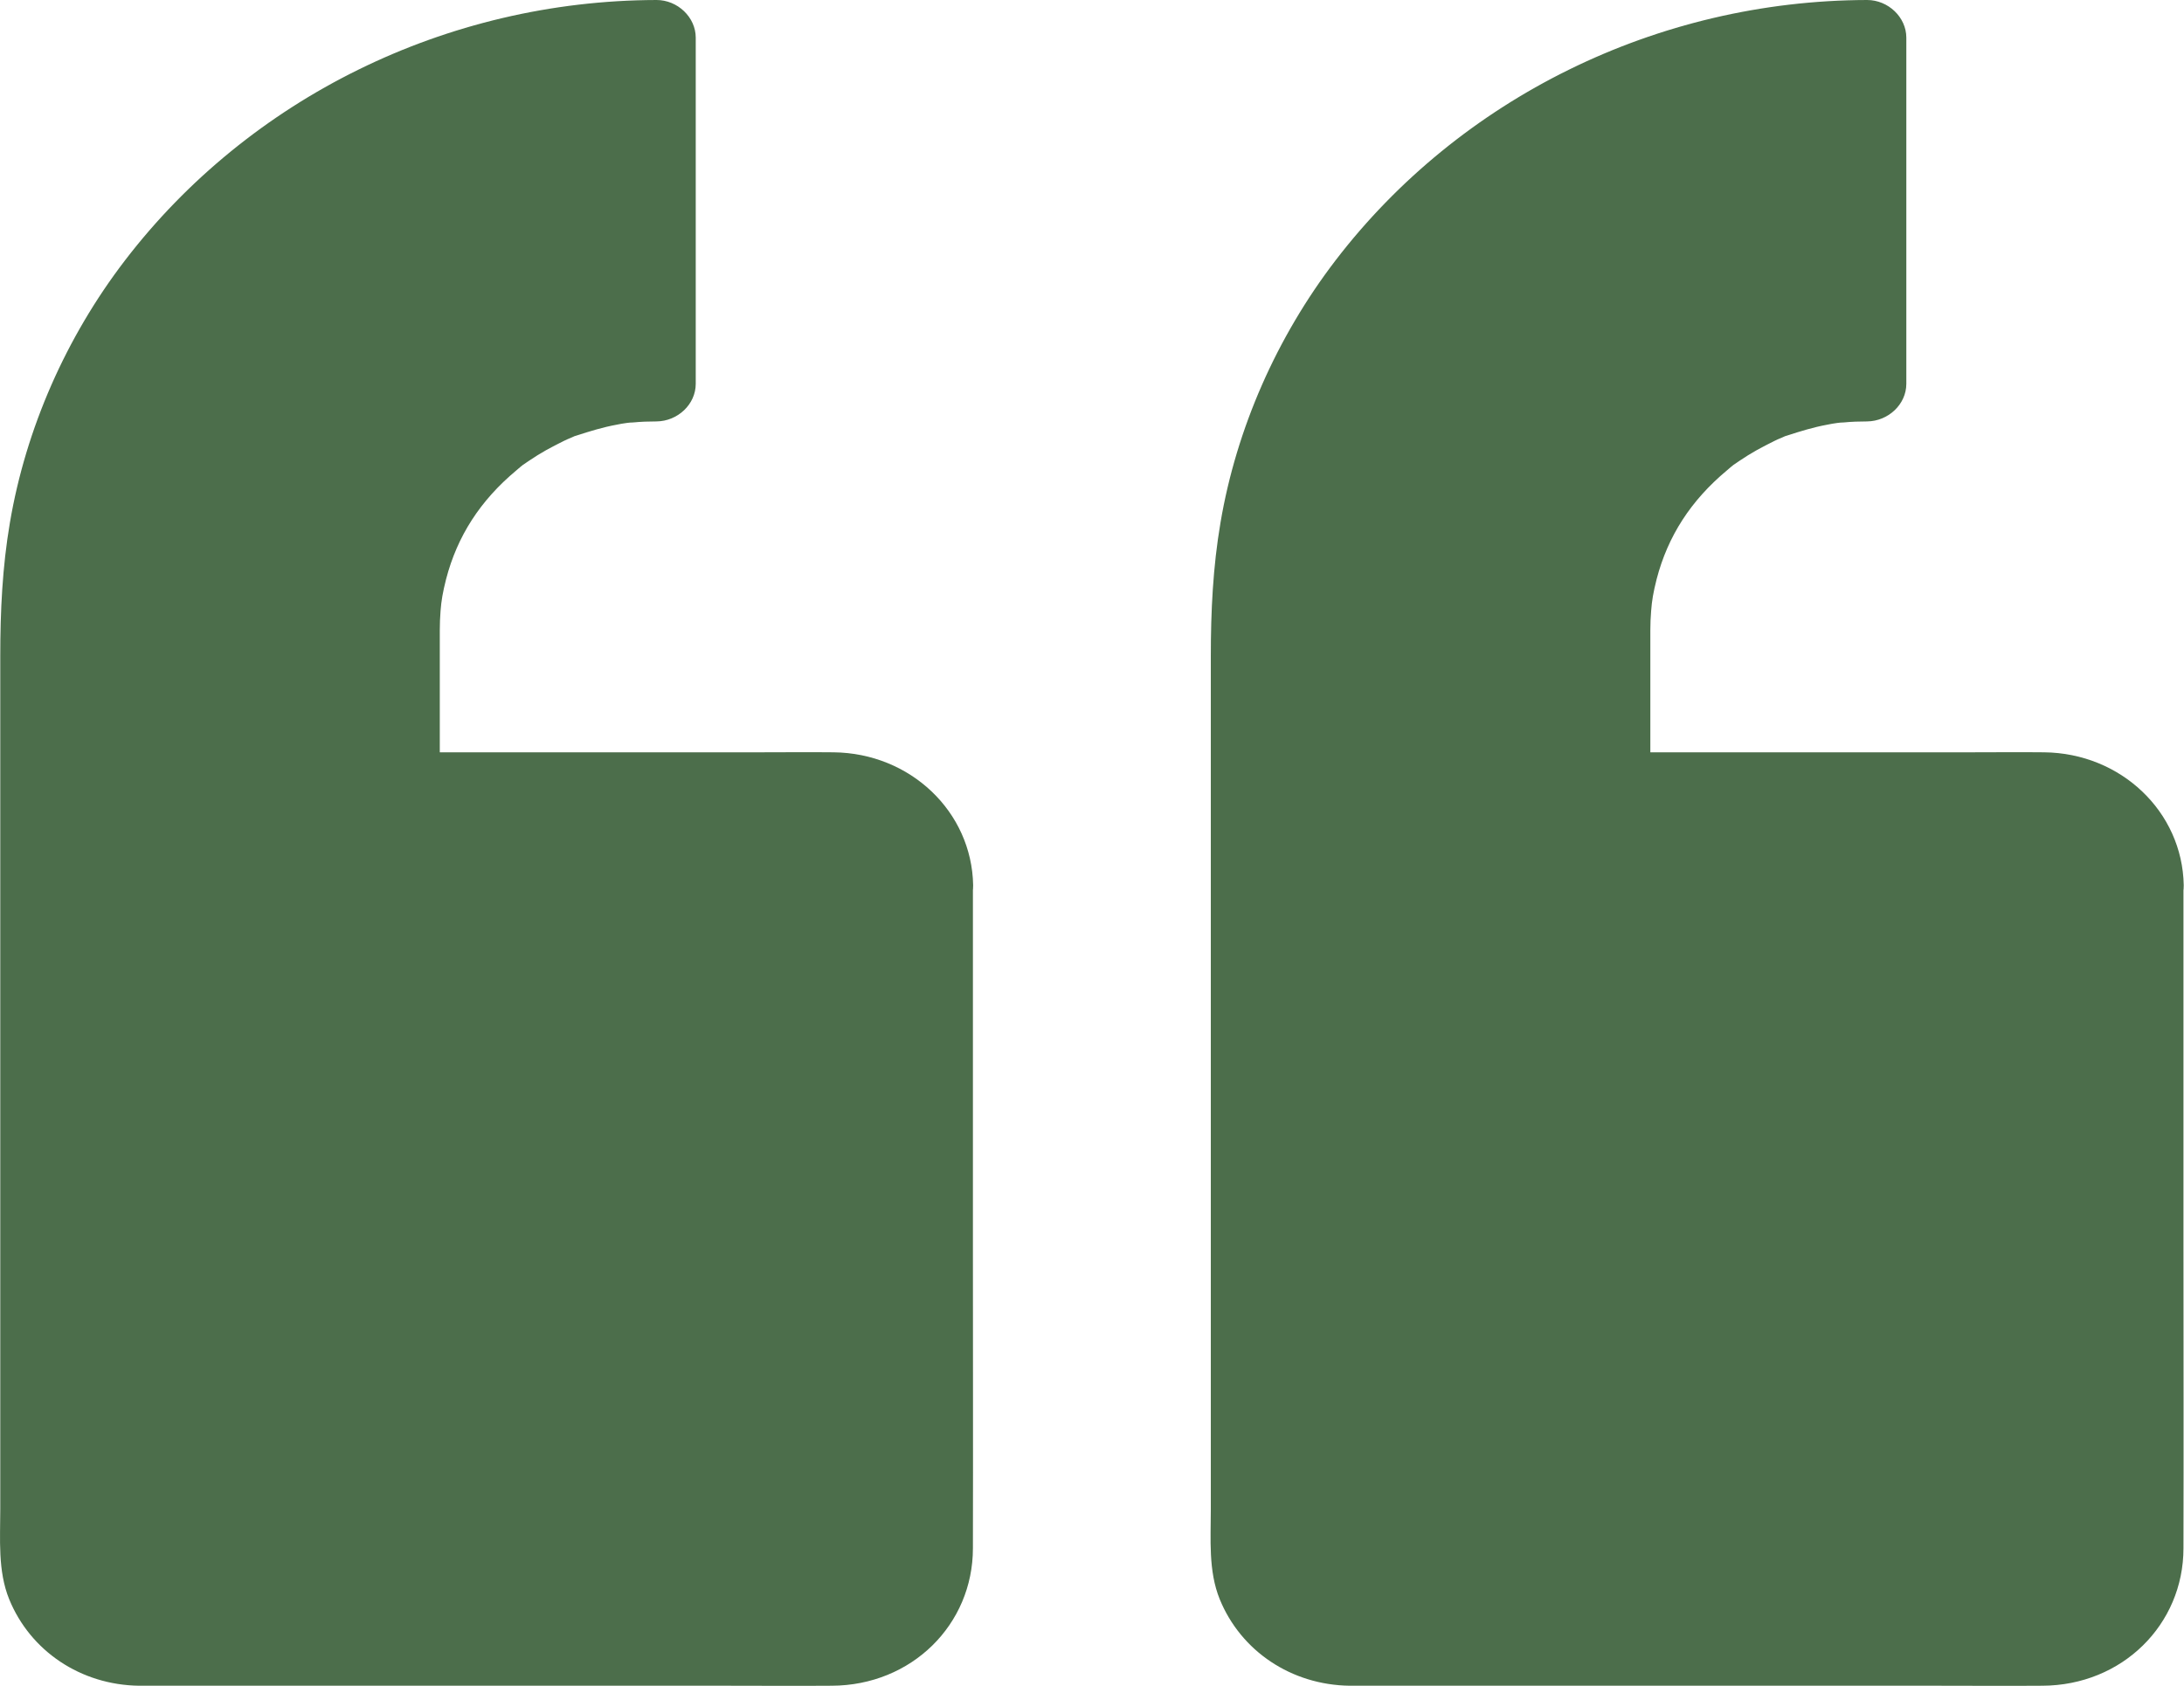
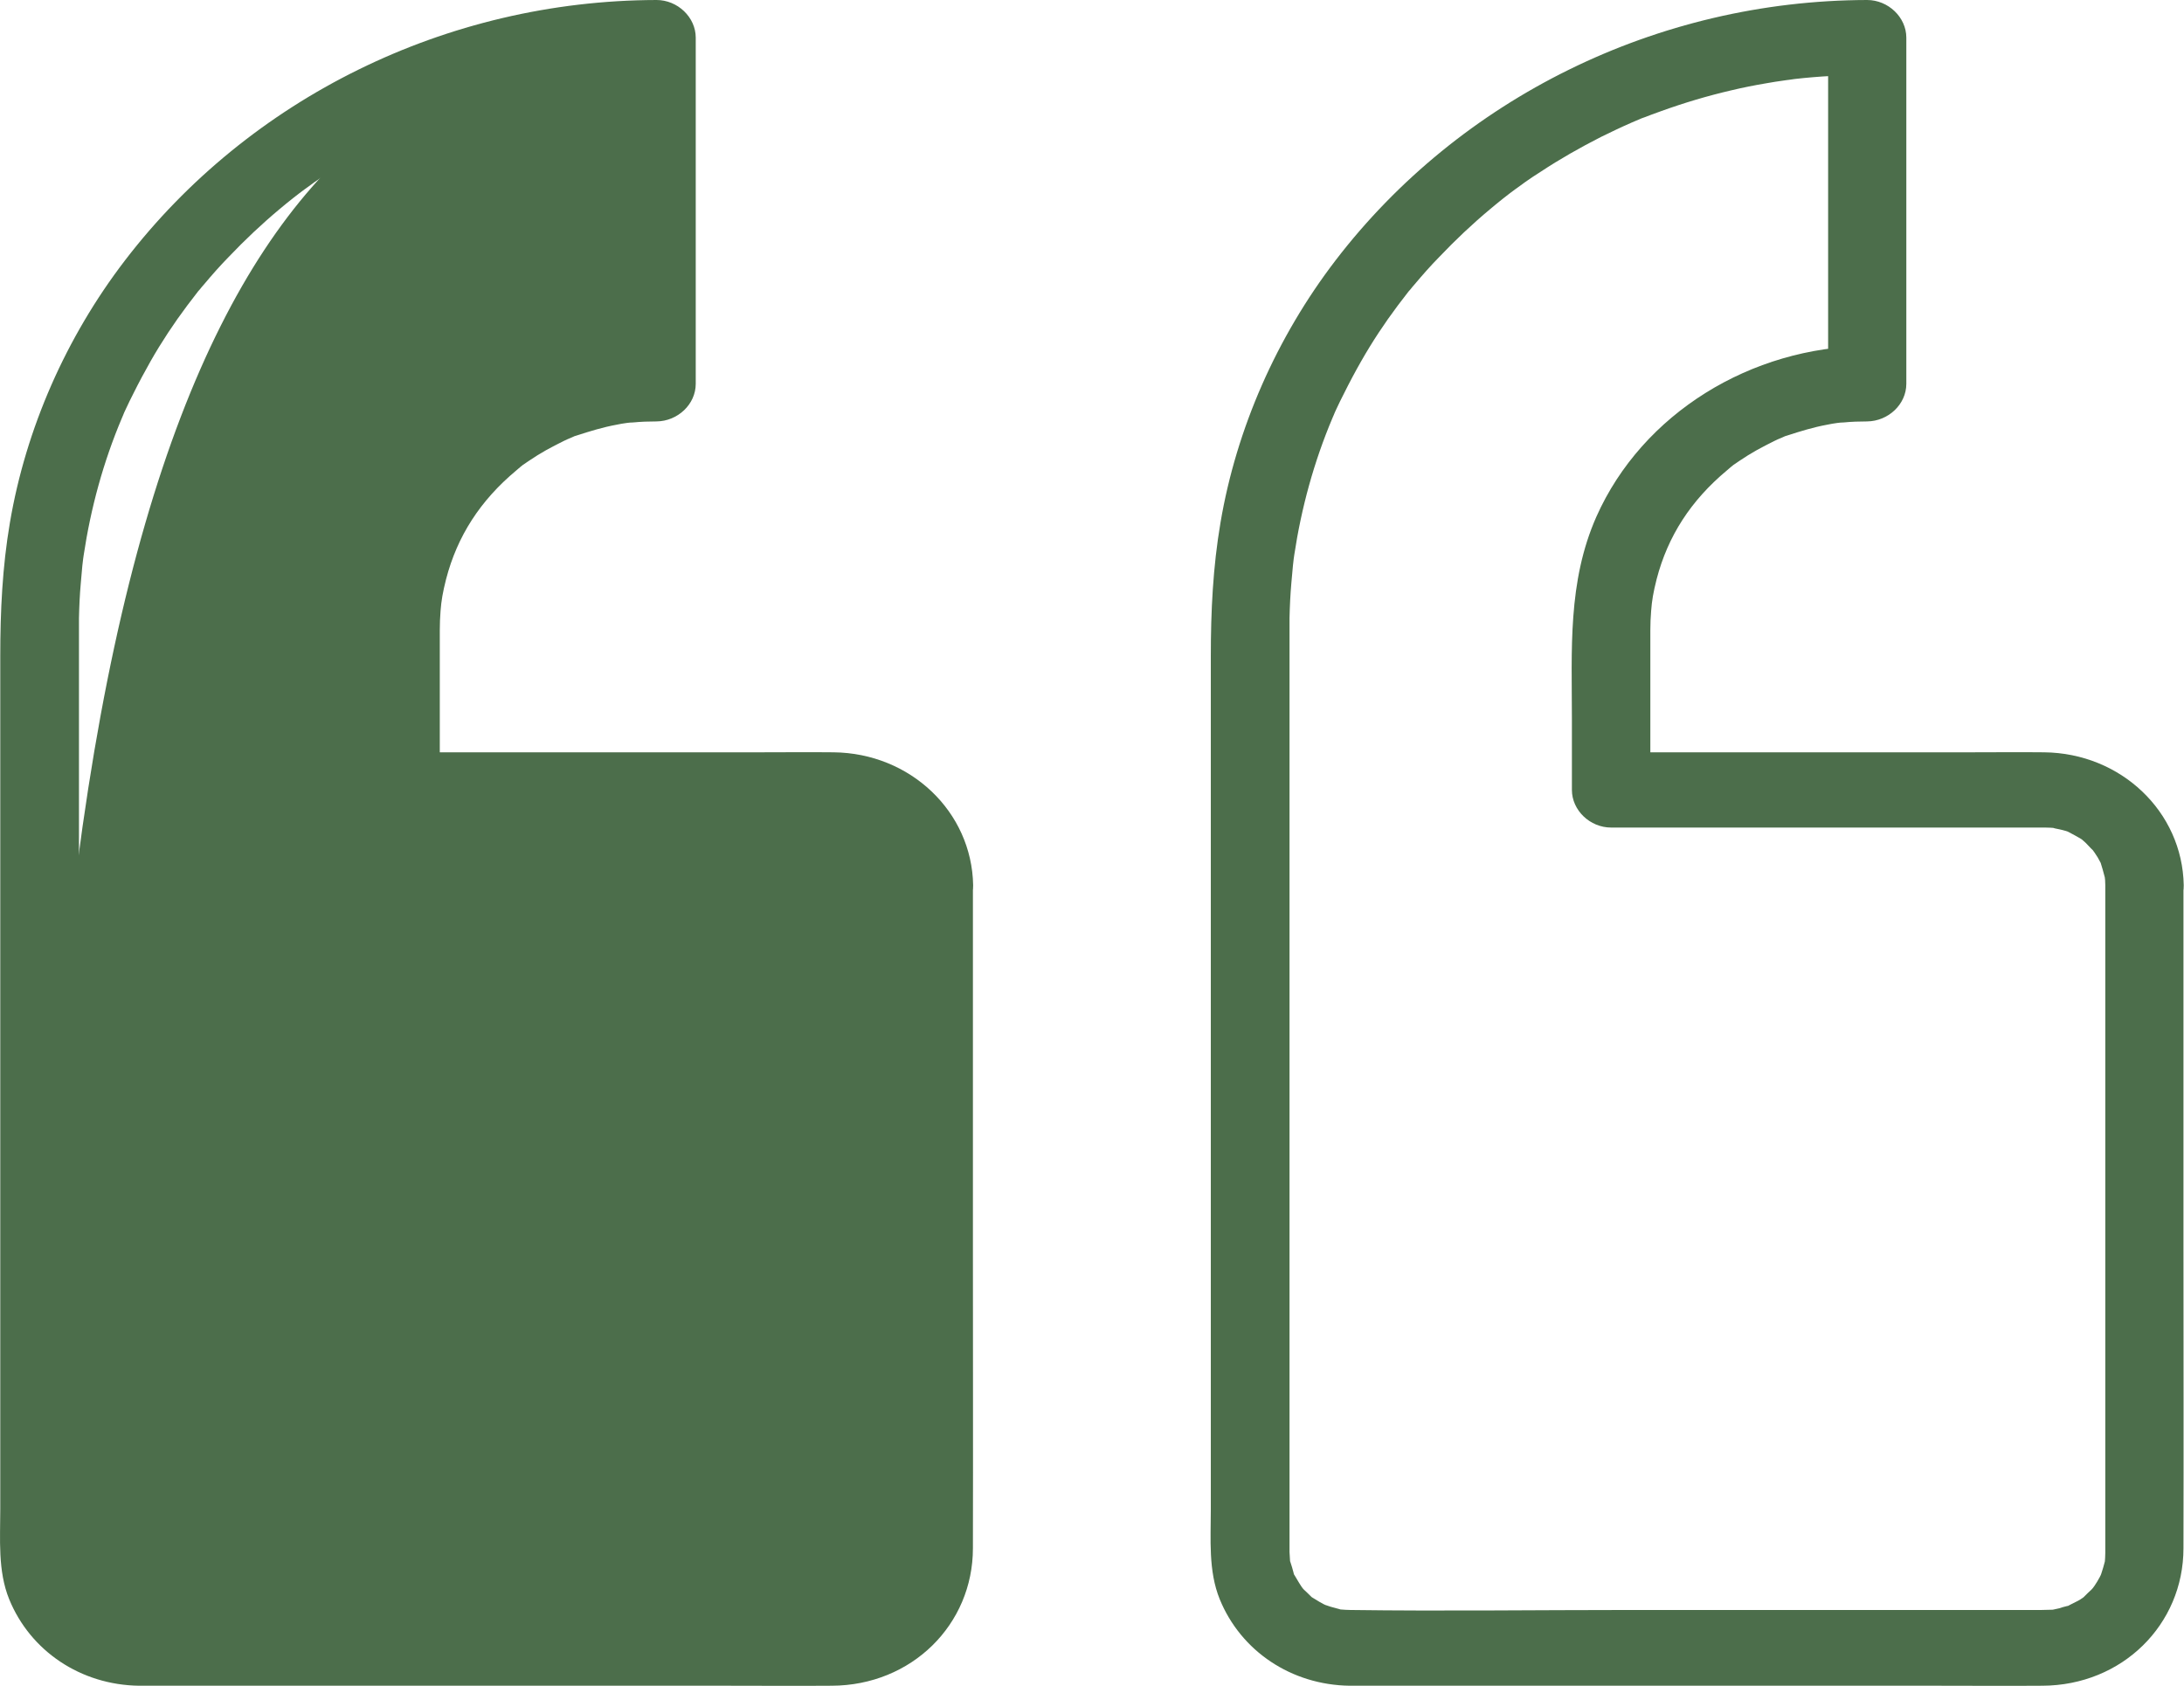
<svg xmlns="http://www.w3.org/2000/svg" width="57" height="44" viewBox="0 0 57 44" fill="none">
-   <path d="M55.969 23.105V40.521C55.969 41.895 54.809 43.008 53.376 43.008H35.225C33.792 43.008 32.632 41.895 32.632 40.521V16.427C32.632 7.896 39.844 0.976 48.736 0.976V10.011C46.887 10.011 45.215 10.731 44.007 11.89C42.799 13.049 42.049 14.653 42.049 16.427V20.617H53.376C54.809 20.617 55.969 21.73 55.969 23.105Z" fill="#4C6E4B" />
-   <path d="M54.946 23.105V40.52C54.946 40.612 54.939 40.704 54.932 40.789C54.939 40.743 54.973 40.612 54.925 40.789C54.905 40.874 54.877 40.959 54.85 41.044C54.843 41.084 54.775 41.221 54.857 41.051C54.782 41.208 54.693 41.359 54.591 41.489C54.707 41.346 54.611 41.463 54.584 41.489C54.523 41.548 54.454 41.607 54.4 41.666C54.277 41.791 54.359 41.699 54.4 41.673C54.332 41.725 54.257 41.771 54.175 41.81C54.12 41.837 54.072 41.863 54.018 41.889C53.786 42.013 54.188 41.856 53.929 41.922C53.868 41.935 53.813 41.954 53.752 41.974C53.69 41.987 53.636 42 53.574 42.013C53.697 42 53.69 42 53.567 42.013C53.465 42.013 53.369 42.02 53.274 42.02H42.506C40.09 42.02 37.668 42.053 35.245 42.02C35.163 42.02 35.075 42.013 34.993 42.007C34.822 41.994 35.211 42.072 34.945 41.994C34.87 41.974 34.795 41.954 34.727 41.935C34.679 41.922 34.495 41.85 34.679 41.928C34.597 41.895 34.515 41.856 34.44 41.81L34.215 41.673C34.256 41.699 34.338 41.791 34.215 41.666C34.153 41.607 34.092 41.542 34.031 41.489C34.003 41.463 33.908 41.346 34.024 41.489C33.935 41.372 33.867 41.247 33.792 41.123C33.662 40.9 33.826 41.287 33.758 41.038C33.737 40.953 33.71 40.867 33.682 40.782C33.601 40.527 33.682 40.894 33.669 40.737C33.662 40.658 33.662 40.586 33.655 40.508V16.132C33.662 15.825 33.676 15.524 33.703 15.216L33.744 14.764L33.764 14.587C33.771 14.528 33.805 14.312 33.778 14.489C33.962 13.265 34.29 12.06 34.774 10.914C34.795 10.862 34.822 10.809 34.843 10.751C34.754 10.954 34.87 10.685 34.883 10.665C34.945 10.534 35.006 10.404 35.075 10.273C35.218 9.985 35.368 9.703 35.525 9.428C35.812 8.924 36.132 8.439 36.48 7.975C36.569 7.857 36.658 7.745 36.746 7.628C36.924 7.398 36.617 7.778 36.808 7.556C36.842 7.51 36.883 7.464 36.917 7.425C37.122 7.182 37.333 6.94 37.559 6.711C37.982 6.266 38.425 5.847 38.896 5.454C39.121 5.264 39.353 5.081 39.585 4.91C39.421 5.035 39.756 4.786 39.804 4.753C39.933 4.662 40.07 4.57 40.206 4.485C40.711 4.151 41.243 3.85 41.782 3.575C42.049 3.444 42.322 3.313 42.594 3.195C42.676 3.162 42.758 3.123 42.84 3.09C42.874 3.077 43.024 3.018 42.847 3.09C43.018 3.025 43.181 2.959 43.352 2.901C43.953 2.684 44.567 2.501 45.188 2.357C45.488 2.285 45.788 2.226 46.095 2.174C46.245 2.148 46.402 2.121 46.552 2.102C46.614 2.095 46.675 2.082 46.737 2.076C46.505 2.108 46.812 2.069 46.839 2.062C47.467 1.99 48.101 1.958 48.736 1.958L47.712 0.976V10.011L48.736 9.029C45.699 9.055 42.867 10.79 41.666 13.481C40.909 15.19 41.025 16.97 41.025 18.784V20.617C41.025 21.148 41.496 21.599 42.049 21.599H53.376C53.472 21.599 53.567 21.606 53.656 21.612C53.451 21.593 53.772 21.645 53.834 21.665C53.888 21.678 53.95 21.697 54.004 21.717C53.908 21.684 53.922 21.678 54.004 21.724C54.106 21.776 54.209 21.835 54.311 21.894C54.325 21.9 54.441 21.985 54.352 21.92C54.25 21.841 54.434 21.992 54.448 22.012C54.489 22.051 54.7 22.287 54.577 22.13C54.639 22.208 54.693 22.293 54.748 22.378C54.775 22.431 54.803 22.477 54.83 22.529C54.898 22.66 54.782 22.391 54.83 22.535C54.864 22.647 54.898 22.758 54.925 22.869C54.953 22.981 54.925 22.843 54.925 22.83C54.939 22.922 54.946 23.013 54.946 23.105C54.953 23.616 55.41 24.113 55.969 24.087C56.515 24.061 57.007 23.655 56.993 23.105C56.959 21.18 55.348 19.655 53.349 19.635C52.701 19.628 52.059 19.635 51.411 19.635H42.049L43.072 20.617V16.447C43.072 16.276 43.079 16.113 43.093 15.943C43.113 15.674 43.147 15.471 43.236 15.117C43.529 13.991 44.13 13.062 45.072 12.276C45.263 12.112 45.215 12.152 45.399 12.027C45.542 11.929 45.693 11.837 45.843 11.752C45.993 11.667 46.15 11.589 46.307 11.51C46.368 11.477 46.436 11.451 46.498 11.425C46.798 11.294 46.334 11.471 46.648 11.366C46.989 11.255 47.33 11.15 47.685 11.085C47.774 11.065 47.863 11.052 47.951 11.039C48.026 11.026 48.026 11.026 47.951 11.039C48.006 11.032 48.06 11.026 48.115 11.026C48.32 11.006 48.525 10.999 48.729 10.999C49.282 10.993 49.753 10.554 49.753 10.017V0.982C49.753 0.452 49.282 0 48.729 0C43.243 0.013 38.098 2.567 34.856 6.796C33.321 8.8 32.27 11.183 31.854 13.638C31.656 14.797 31.601 15.956 31.601 17.128V39.388C31.601 40.167 31.533 40.998 31.833 41.738C32.386 43.094 33.703 43.977 35.225 43.997H50.572C51.479 43.997 52.387 44.004 53.301 43.997C55.389 43.99 56.986 42.4 56.986 40.409C56.993 37.784 56.986 35.158 56.986 32.533V23.112C56.986 22.601 56.515 22.103 55.962 22.13C55.417 22.149 54.946 22.555 54.946 23.105ZM24.375 23.105V40.52C24.375 41.895 23.215 43.008 21.782 43.008H3.63C2.197 43.008 1.037 41.895 1.037 40.52V16.427C1.037 7.896 8.25 0.976 17.141 0.976V10.011C15.292 10.011 13.62 10.731 12.412 11.89C11.205 13.049 10.454 14.653 10.454 16.427V20.617H21.782C23.215 20.617 24.375 21.73 24.375 23.105Z" fill="#4C6E4B" />
+   <path d="M54.946 23.105V40.52C54.946 40.612 54.939 40.704 54.932 40.789C54.939 40.743 54.973 40.612 54.925 40.789C54.905 40.874 54.877 40.959 54.85 41.044C54.843 41.084 54.775 41.221 54.857 41.051C54.782 41.208 54.693 41.359 54.591 41.489C54.707 41.346 54.611 41.463 54.584 41.489C54.523 41.548 54.454 41.607 54.4 41.666C54.277 41.791 54.359 41.699 54.4 41.673C54.332 41.725 54.257 41.771 54.175 41.81C54.12 41.837 54.072 41.863 54.018 41.889C53.786 42.013 54.188 41.856 53.929 41.922C53.868 41.935 53.813 41.954 53.752 41.974C53.69 41.987 53.636 42 53.574 42.013C53.697 42 53.69 42 53.567 42.013C53.465 42.013 53.369 42.02 53.274 42.02H42.506C40.09 42.02 37.668 42.053 35.245 42.02C35.163 42.02 35.075 42.013 34.993 42.007C34.822 41.994 35.211 42.072 34.945 41.994C34.87 41.974 34.795 41.954 34.727 41.935C34.679 41.922 34.495 41.85 34.679 41.928C34.597 41.895 34.515 41.856 34.44 41.81L34.215 41.673C34.256 41.699 34.338 41.791 34.215 41.666C34.153 41.607 34.092 41.542 34.031 41.489C34.003 41.463 33.908 41.346 34.024 41.489C33.935 41.372 33.867 41.247 33.792 41.123C33.662 40.9 33.826 41.287 33.758 41.038C33.737 40.953 33.71 40.867 33.682 40.782C33.601 40.527 33.682 40.894 33.669 40.737C33.662 40.658 33.662 40.586 33.655 40.508V16.132C33.662 15.825 33.676 15.524 33.703 15.216L33.744 14.764L33.764 14.587C33.771 14.528 33.805 14.312 33.778 14.489C33.962 13.265 34.29 12.06 34.774 10.914C34.795 10.862 34.822 10.809 34.843 10.751C34.754 10.954 34.87 10.685 34.883 10.665C34.945 10.534 35.006 10.404 35.075 10.273C35.218 9.985 35.368 9.703 35.525 9.428C35.812 8.924 36.132 8.439 36.48 7.975C36.569 7.857 36.658 7.745 36.746 7.628C36.924 7.398 36.617 7.778 36.808 7.556C36.842 7.51 36.883 7.464 36.917 7.425C37.122 7.182 37.333 6.94 37.559 6.711C37.982 6.266 38.425 5.847 38.896 5.454C39.121 5.264 39.353 5.081 39.585 4.91C39.421 5.035 39.756 4.786 39.804 4.753C39.933 4.662 40.07 4.57 40.206 4.485C40.711 4.151 41.243 3.85 41.782 3.575C42.049 3.444 42.322 3.313 42.594 3.195C42.676 3.162 42.758 3.123 42.84 3.09C42.874 3.077 43.024 3.018 42.847 3.09C43.018 3.025 43.181 2.959 43.352 2.901C43.953 2.684 44.567 2.501 45.188 2.357C45.488 2.285 45.788 2.226 46.095 2.174C46.245 2.148 46.402 2.121 46.552 2.102C46.614 2.095 46.675 2.082 46.737 2.076C46.505 2.108 46.812 2.069 46.839 2.062C47.467 1.99 48.101 1.958 48.736 1.958L47.712 0.976V10.011L48.736 9.029C45.699 9.055 42.867 10.79 41.666 13.481C40.909 15.19 41.025 16.97 41.025 18.784V20.617C41.025 21.148 41.496 21.599 42.049 21.599H53.376C53.472 21.599 53.567 21.606 53.656 21.612C53.451 21.593 53.772 21.645 53.834 21.665C53.888 21.678 53.95 21.697 54.004 21.717C53.908 21.684 53.922 21.678 54.004 21.724C54.106 21.776 54.209 21.835 54.311 21.894C54.325 21.9 54.441 21.985 54.352 21.92C54.25 21.841 54.434 21.992 54.448 22.012C54.489 22.051 54.7 22.287 54.577 22.13C54.639 22.208 54.693 22.293 54.748 22.378C54.775 22.431 54.803 22.477 54.83 22.529C54.898 22.66 54.782 22.391 54.83 22.535C54.864 22.647 54.898 22.758 54.925 22.869C54.953 22.981 54.925 22.843 54.925 22.83C54.939 22.922 54.946 23.013 54.946 23.105C54.953 23.616 55.41 24.113 55.969 24.087C56.515 24.061 57.007 23.655 56.993 23.105C56.959 21.18 55.348 19.655 53.349 19.635C52.701 19.628 52.059 19.635 51.411 19.635H42.049L43.072 20.617V16.447C43.072 16.276 43.079 16.113 43.093 15.943C43.113 15.674 43.147 15.471 43.236 15.117C43.529 13.991 44.13 13.062 45.072 12.276C45.263 12.112 45.215 12.152 45.399 12.027C45.542 11.929 45.693 11.837 45.843 11.752C45.993 11.667 46.15 11.589 46.307 11.51C46.368 11.477 46.436 11.451 46.498 11.425C46.798 11.294 46.334 11.471 46.648 11.366C46.989 11.255 47.33 11.15 47.685 11.085C47.774 11.065 47.863 11.052 47.951 11.039C48.026 11.026 48.026 11.026 47.951 11.039C48.006 11.032 48.06 11.026 48.115 11.026C48.32 11.006 48.525 10.999 48.729 10.999C49.282 10.993 49.753 10.554 49.753 10.017V0.982C49.753 0.452 49.282 0 48.729 0C43.243 0.013 38.098 2.567 34.856 6.796C33.321 8.8 32.27 11.183 31.854 13.638C31.656 14.797 31.601 15.956 31.601 17.128V39.388C31.601 40.167 31.533 40.998 31.833 41.738C32.386 43.094 33.703 43.977 35.225 43.997H50.572C51.479 43.997 52.387 44.004 53.301 43.997C55.389 43.99 56.986 42.4 56.986 40.409C56.993 37.784 56.986 35.158 56.986 32.533V23.112C56.986 22.601 56.515 22.103 55.962 22.13C55.417 22.149 54.946 22.555 54.946 23.105ZM24.375 23.105V40.52C24.375 41.895 23.215 43.008 21.782 43.008H3.63C2.197 43.008 1.037 41.895 1.037 40.52C1.037 7.896 8.25 0.976 17.141 0.976V10.011C15.292 10.011 13.62 10.731 12.412 11.89C11.205 13.049 10.454 14.653 10.454 16.427V20.617H21.782C23.215 20.617 24.375 21.73 24.375 23.105Z" fill="#4C6E4B" />
  <path d="M23.351 23.105V40.52C23.351 40.612 23.344 40.704 23.338 40.789C23.344 40.743 23.379 40.612 23.331 40.789C23.31 40.874 23.283 40.959 23.256 41.044C23.249 41.084 23.181 41.221 23.263 41.051C23.188 41.208 23.099 41.359 22.996 41.489C23.112 41.346 23.017 41.463 22.99 41.489C22.928 41.548 22.86 41.607 22.805 41.666C22.683 41.791 22.764 41.699 22.805 41.673C22.737 41.725 22.662 41.771 22.58 41.81C22.526 41.837 22.478 41.863 22.423 41.889C22.191 42.013 22.594 41.856 22.334 41.922C22.273 41.935 22.218 41.954 22.157 41.974C22.096 41.987 22.041 42 21.98 42.013C22.102 42 22.096 42 21.973 42.013C21.87 42.013 21.775 42.02 21.679 42.02H10.911C8.496 42.02 6.073 42.053 3.651 42.02C3.569 42.02 3.48 42.013 3.398 42.007C3.228 41.994 3.617 42.072 3.35 41.994C3.275 41.974 3.2 41.954 3.132 41.935C3.084 41.922 2.9 41.85 3.084 41.928C3.002 41.895 2.921 41.856 2.846 41.81L2.62 41.673C2.661 41.699 2.743 41.791 2.62 41.666C2.559 41.607 2.497 41.542 2.436 41.489C2.409 41.463 2.313 41.346 2.429 41.489C2.341 41.372 2.272 41.247 2.197 41.123C2.068 40.9 2.231 41.287 2.163 41.038C2.143 40.953 2.115 40.867 2.088 40.782C2.006 40.527 2.088 40.894 2.074 40.737C2.068 40.658 2.068 40.586 2.061 40.508V16.132C2.068 15.825 2.081 15.524 2.109 15.216L2.149 14.764L2.17 14.587C2.177 14.528 2.211 14.312 2.184 14.489C2.368 13.265 2.695 12.06 3.18 10.914C3.2 10.862 3.228 10.809 3.248 10.751C3.159 10.954 3.275 10.685 3.289 10.665C3.35 10.534 3.412 10.404 3.48 10.273C3.623 9.985 3.774 9.703 3.93 9.428C4.217 8.924 4.538 8.439 4.886 7.975C4.975 7.857 5.063 7.745 5.152 7.628C5.329 7.398 5.022 7.778 5.213 7.556C5.248 7.51 5.288 7.464 5.323 7.425C5.527 7.182 5.739 6.94 5.964 6.711C6.387 6.266 6.831 5.847 7.301 5.454C7.527 5.264 7.759 5.081 7.991 4.91C7.827 5.035 8.161 4.786 8.209 4.753C8.339 4.662 8.475 4.57 8.612 4.485C9.117 4.151 9.649 3.85 10.188 3.575C10.454 3.444 10.727 3.313 11 3.195C11.082 3.162 11.164 3.123 11.246 3.09C11.28 3.077 11.43 3.018 11.252 3.09C11.423 3.025 11.587 2.959 11.758 2.901C12.358 2.684 12.972 2.501 13.593 2.357C13.893 2.285 14.194 2.226 14.501 2.174C14.651 2.148 14.808 2.121 14.958 2.102C15.019 2.095 15.081 2.082 15.142 2.076C14.91 2.108 15.217 2.069 15.245 2.062C15.872 1.99 16.507 1.958 17.142 1.958L16.118 0.976V10.011L17.142 9.029C14.105 9.055 11.273 10.79 10.072 13.481C9.315 15.19 9.431 16.97 9.431 18.784V20.617C9.431 21.148 9.901 21.599 10.454 21.599H21.782C21.877 21.599 21.973 21.606 22.062 21.612C21.857 21.593 22.178 21.645 22.239 21.665C22.294 21.678 22.355 21.697 22.41 21.717C22.314 21.684 22.328 21.678 22.41 21.724C22.512 21.776 22.614 21.835 22.717 21.894C22.73 21.9 22.846 21.985 22.758 21.92C22.655 21.841 22.84 21.992 22.853 22.012C22.894 22.051 23.106 22.287 22.983 22.13C23.044 22.208 23.099 22.293 23.153 22.378C23.181 22.431 23.208 22.477 23.235 22.529C23.303 22.66 23.188 22.391 23.235 22.535C23.269 22.647 23.303 22.758 23.331 22.869C23.358 22.981 23.331 22.843 23.331 22.83C23.345 22.922 23.351 23.013 23.351 23.105C23.358 23.616 23.815 24.113 24.375 24.087C24.921 24.061 25.412 23.655 25.398 23.105C25.364 21.18 23.754 19.655 21.755 19.635C21.106 19.628 20.465 19.635 19.817 19.635H10.454L11.478 20.617V16.447C11.478 16.276 11.485 16.113 11.498 15.943C11.519 15.674 11.553 15.471 11.642 15.117C11.935 13.991 12.535 13.062 13.477 12.276C13.668 12.112 13.62 12.152 13.805 12.027C13.948 11.929 14.098 11.837 14.248 11.752C14.398 11.667 14.555 11.589 14.712 11.51C14.774 11.477 14.842 11.451 14.903 11.425C15.204 11.294 14.739 11.471 15.053 11.366C15.395 11.255 15.736 11.15 16.091 11.085C16.179 11.065 16.268 11.052 16.357 11.039C16.432 11.026 16.432 11.026 16.357 11.039C16.411 11.032 16.466 11.026 16.521 11.026C16.725 11.006 16.93 10.999 17.135 10.999C17.687 10.993 18.158 10.554 18.158 10.017V0.982C18.158 0.452 17.687 0 17.135 0C11.648 0.013 6.503 2.567 3.262 6.796C1.726 8.8 0.676 11.183 0.259 13.638C0.061 14.797 0.007 15.956 0.007 17.128V39.388C0.007 40.167 -0.061 40.998 0.239 41.738C0.792 43.094 2.109 43.977 3.63 43.997H18.977C19.885 43.997 20.792 44.004 21.707 43.997C23.795 43.99 25.392 42.4 25.392 40.409C25.398 37.784 25.392 35.158 25.392 32.533V23.112C25.392 22.601 24.921 22.103 24.368 22.13C23.822 22.149 23.351 22.555 23.351 23.105Z" fill="#4C6E4B" />
</svg>